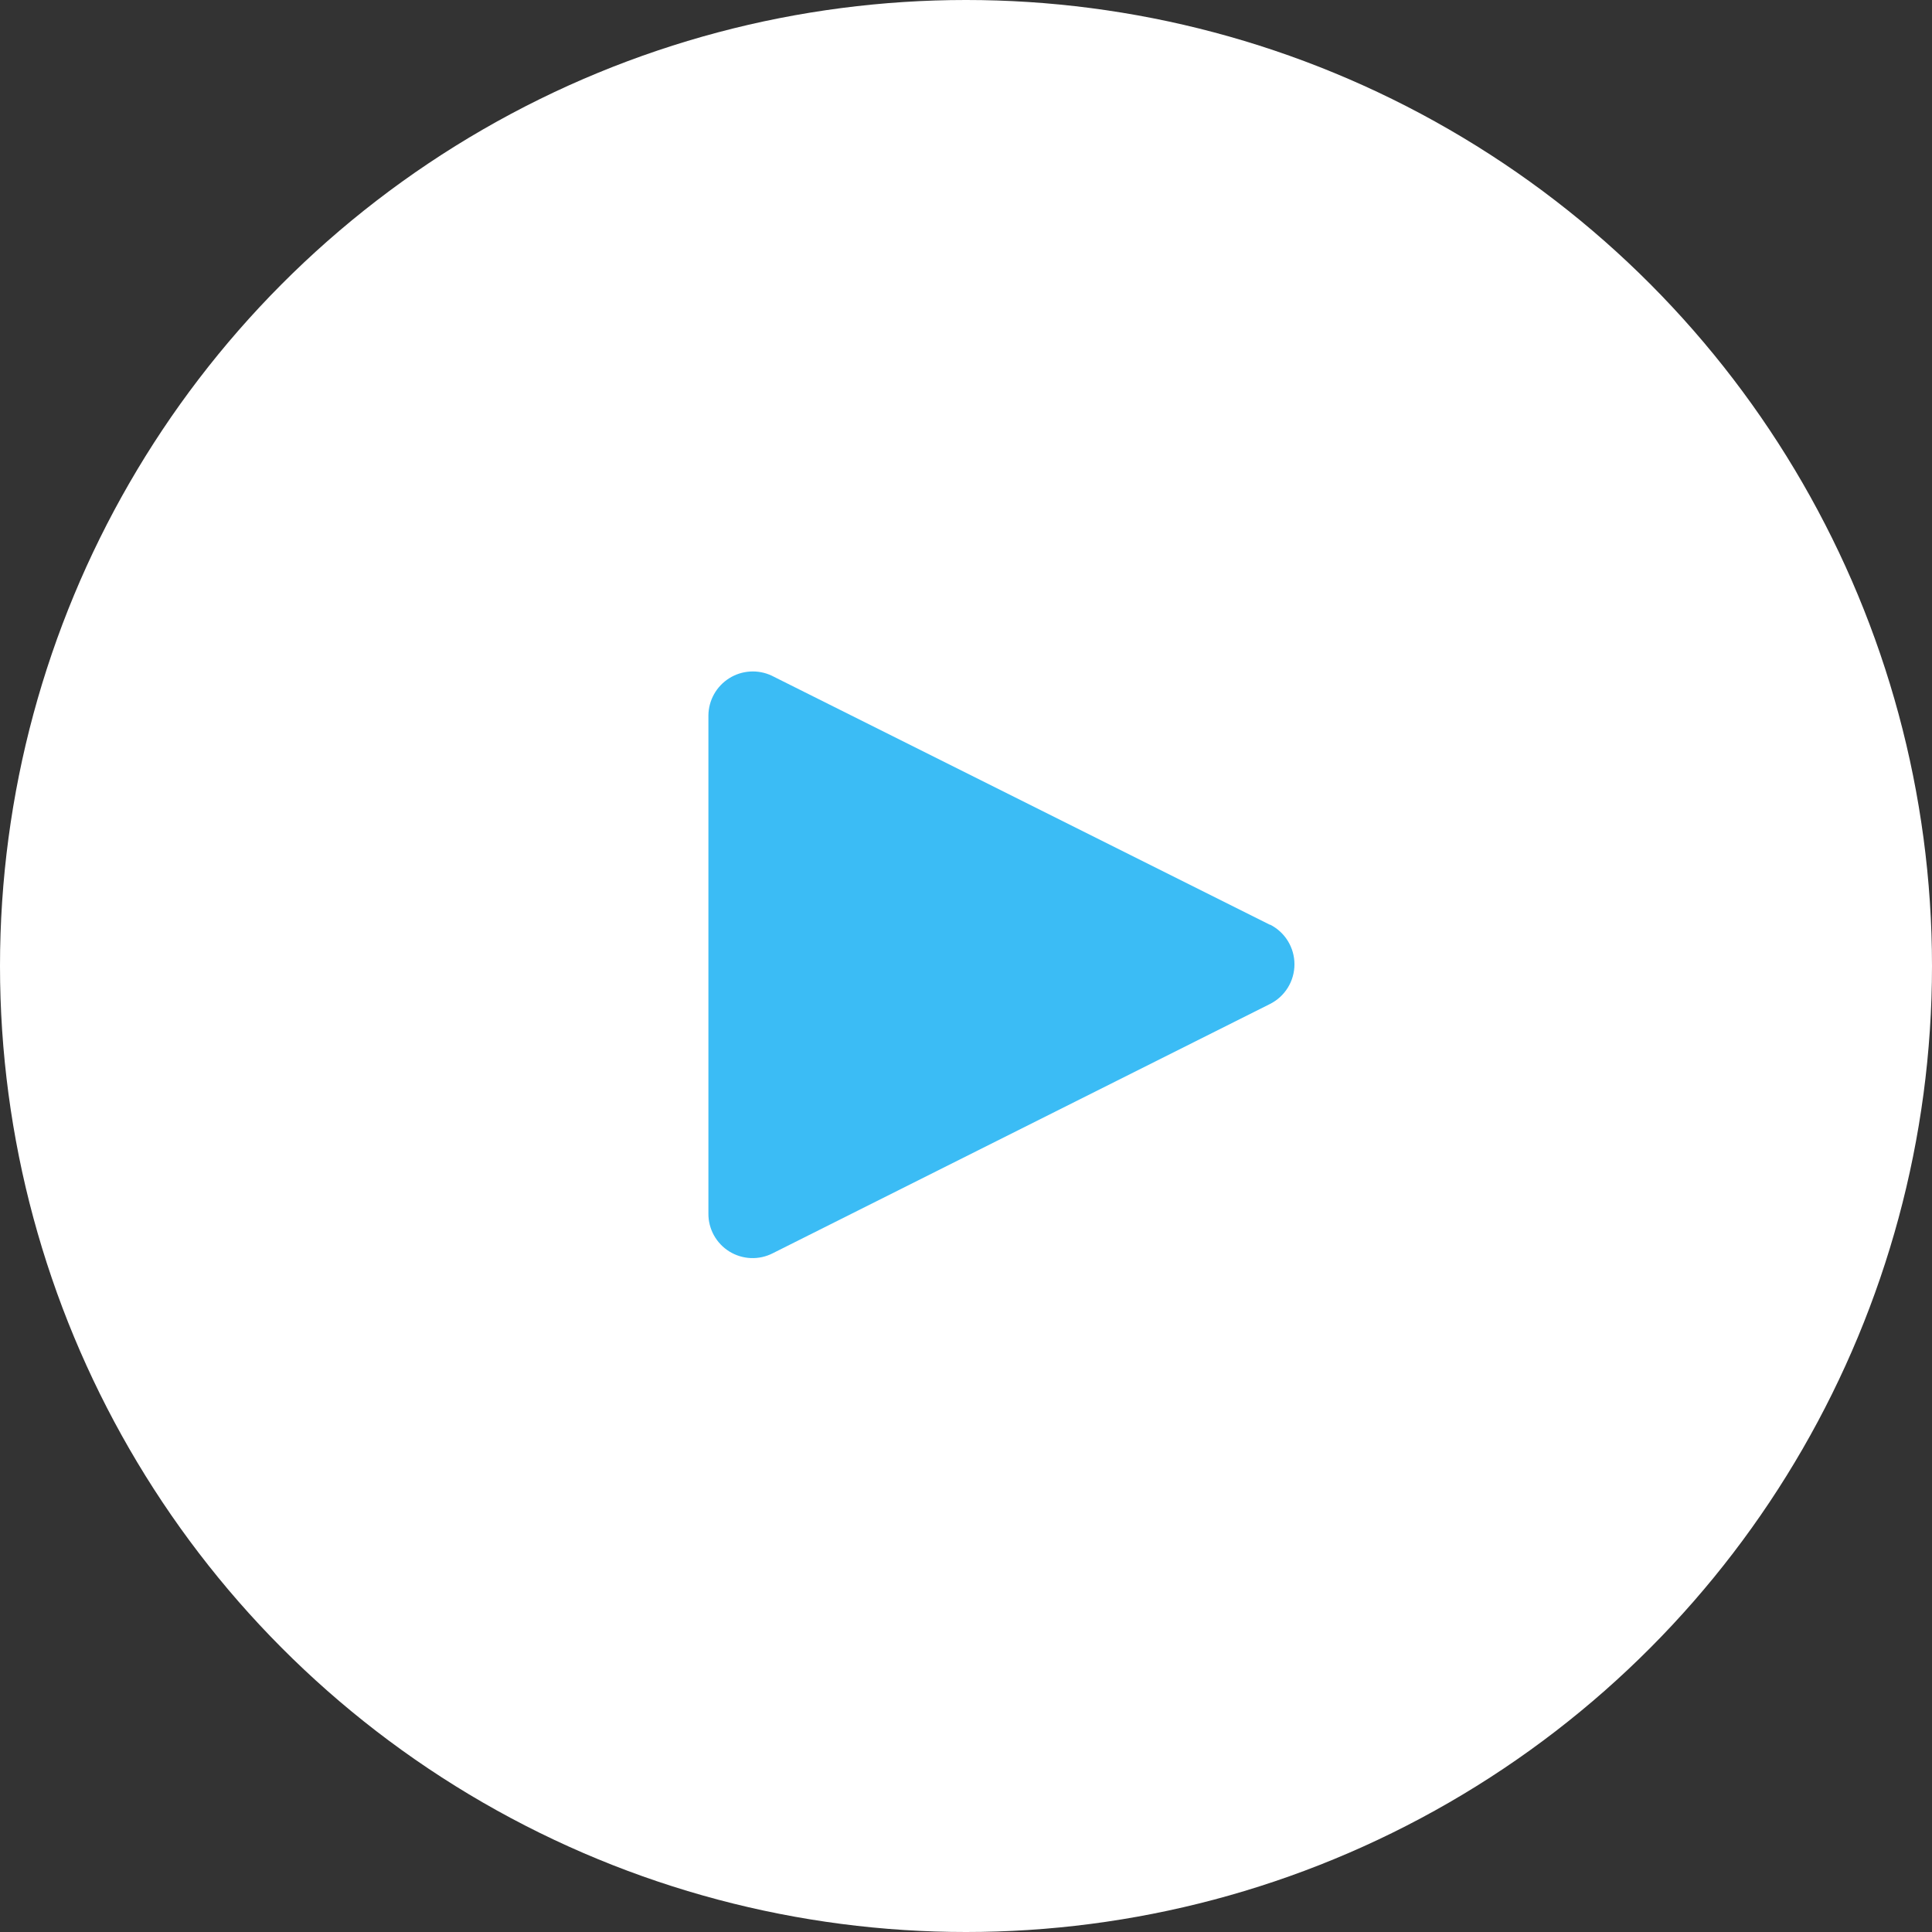
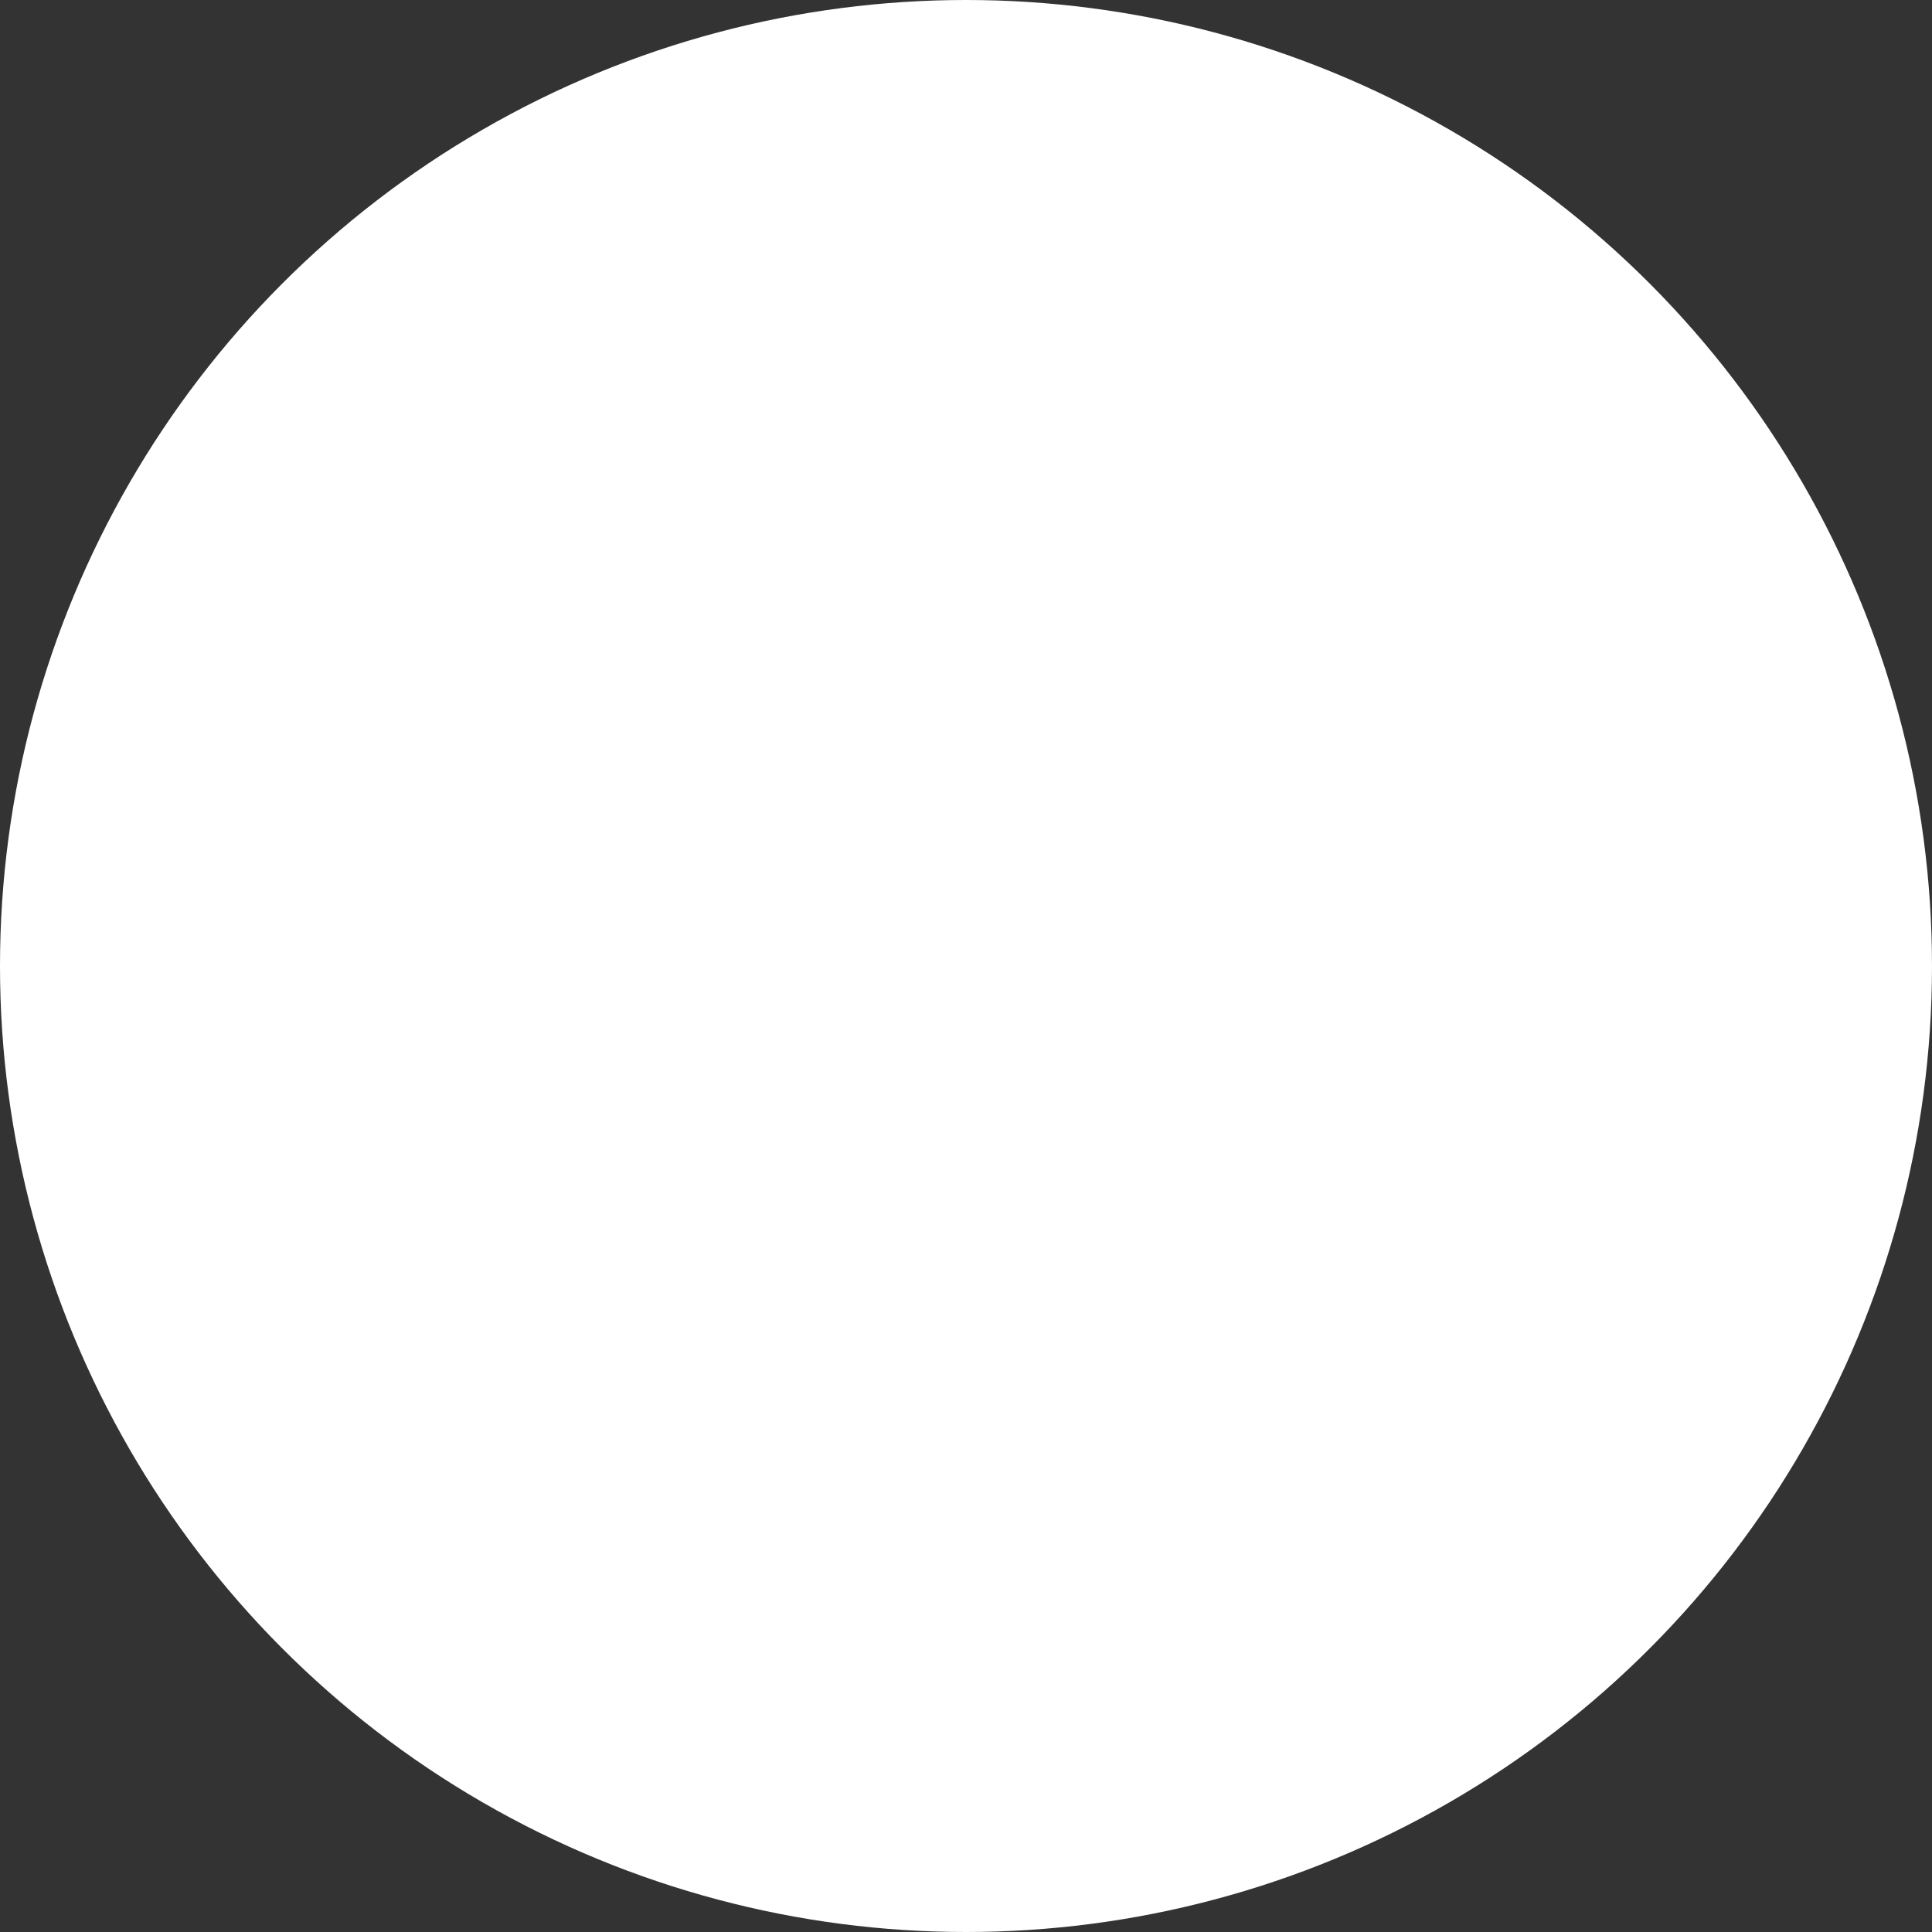
<svg xmlns="http://www.w3.org/2000/svg" width="100" height="100" viewBox="0 0 100 100" fill="none">
  <rect x="0" y="0" width="100" height="100" fill="#333333" stroke="none" />
  <circle cx="50" cy="50" r="50" fill="white" />
  <g clip-path="url(#clip0_10_826)">
-     <path d="M65.733 47.867L39.933 34.967C39.585 34.806 39.202 34.734 38.82 34.759C38.437 34.783 38.066 34.903 37.742 35.107C37.417 35.312 37.148 35.594 36.961 35.928C36.773 36.263 36.672 36.639 36.667 37.023V62.812C36.663 63.205 36.762 63.593 36.952 63.938C37.143 64.282 37.419 64.572 37.754 64.779C38.089 64.985 38.472 65.102 38.865 65.118C39.259 65.133 39.65 65.047 40 64.867L65.733 51.967C66.115 51.776 66.435 51.482 66.659 51.119C66.883 50.756 67.001 50.338 67.001 49.911C67.001 49.485 66.883 49.067 66.659 48.704C66.435 48.341 66.115 48.047 65.733 47.856V47.867Z" fill="#3BBCF5" />
-   </g>
+     </g>
  <defs>
    <clipPath id="clip0_10_826">
      <rect width="40" height="40" fill="white" transform="translate(30 30)" />
    </clipPath>
  </defs>
</svg>